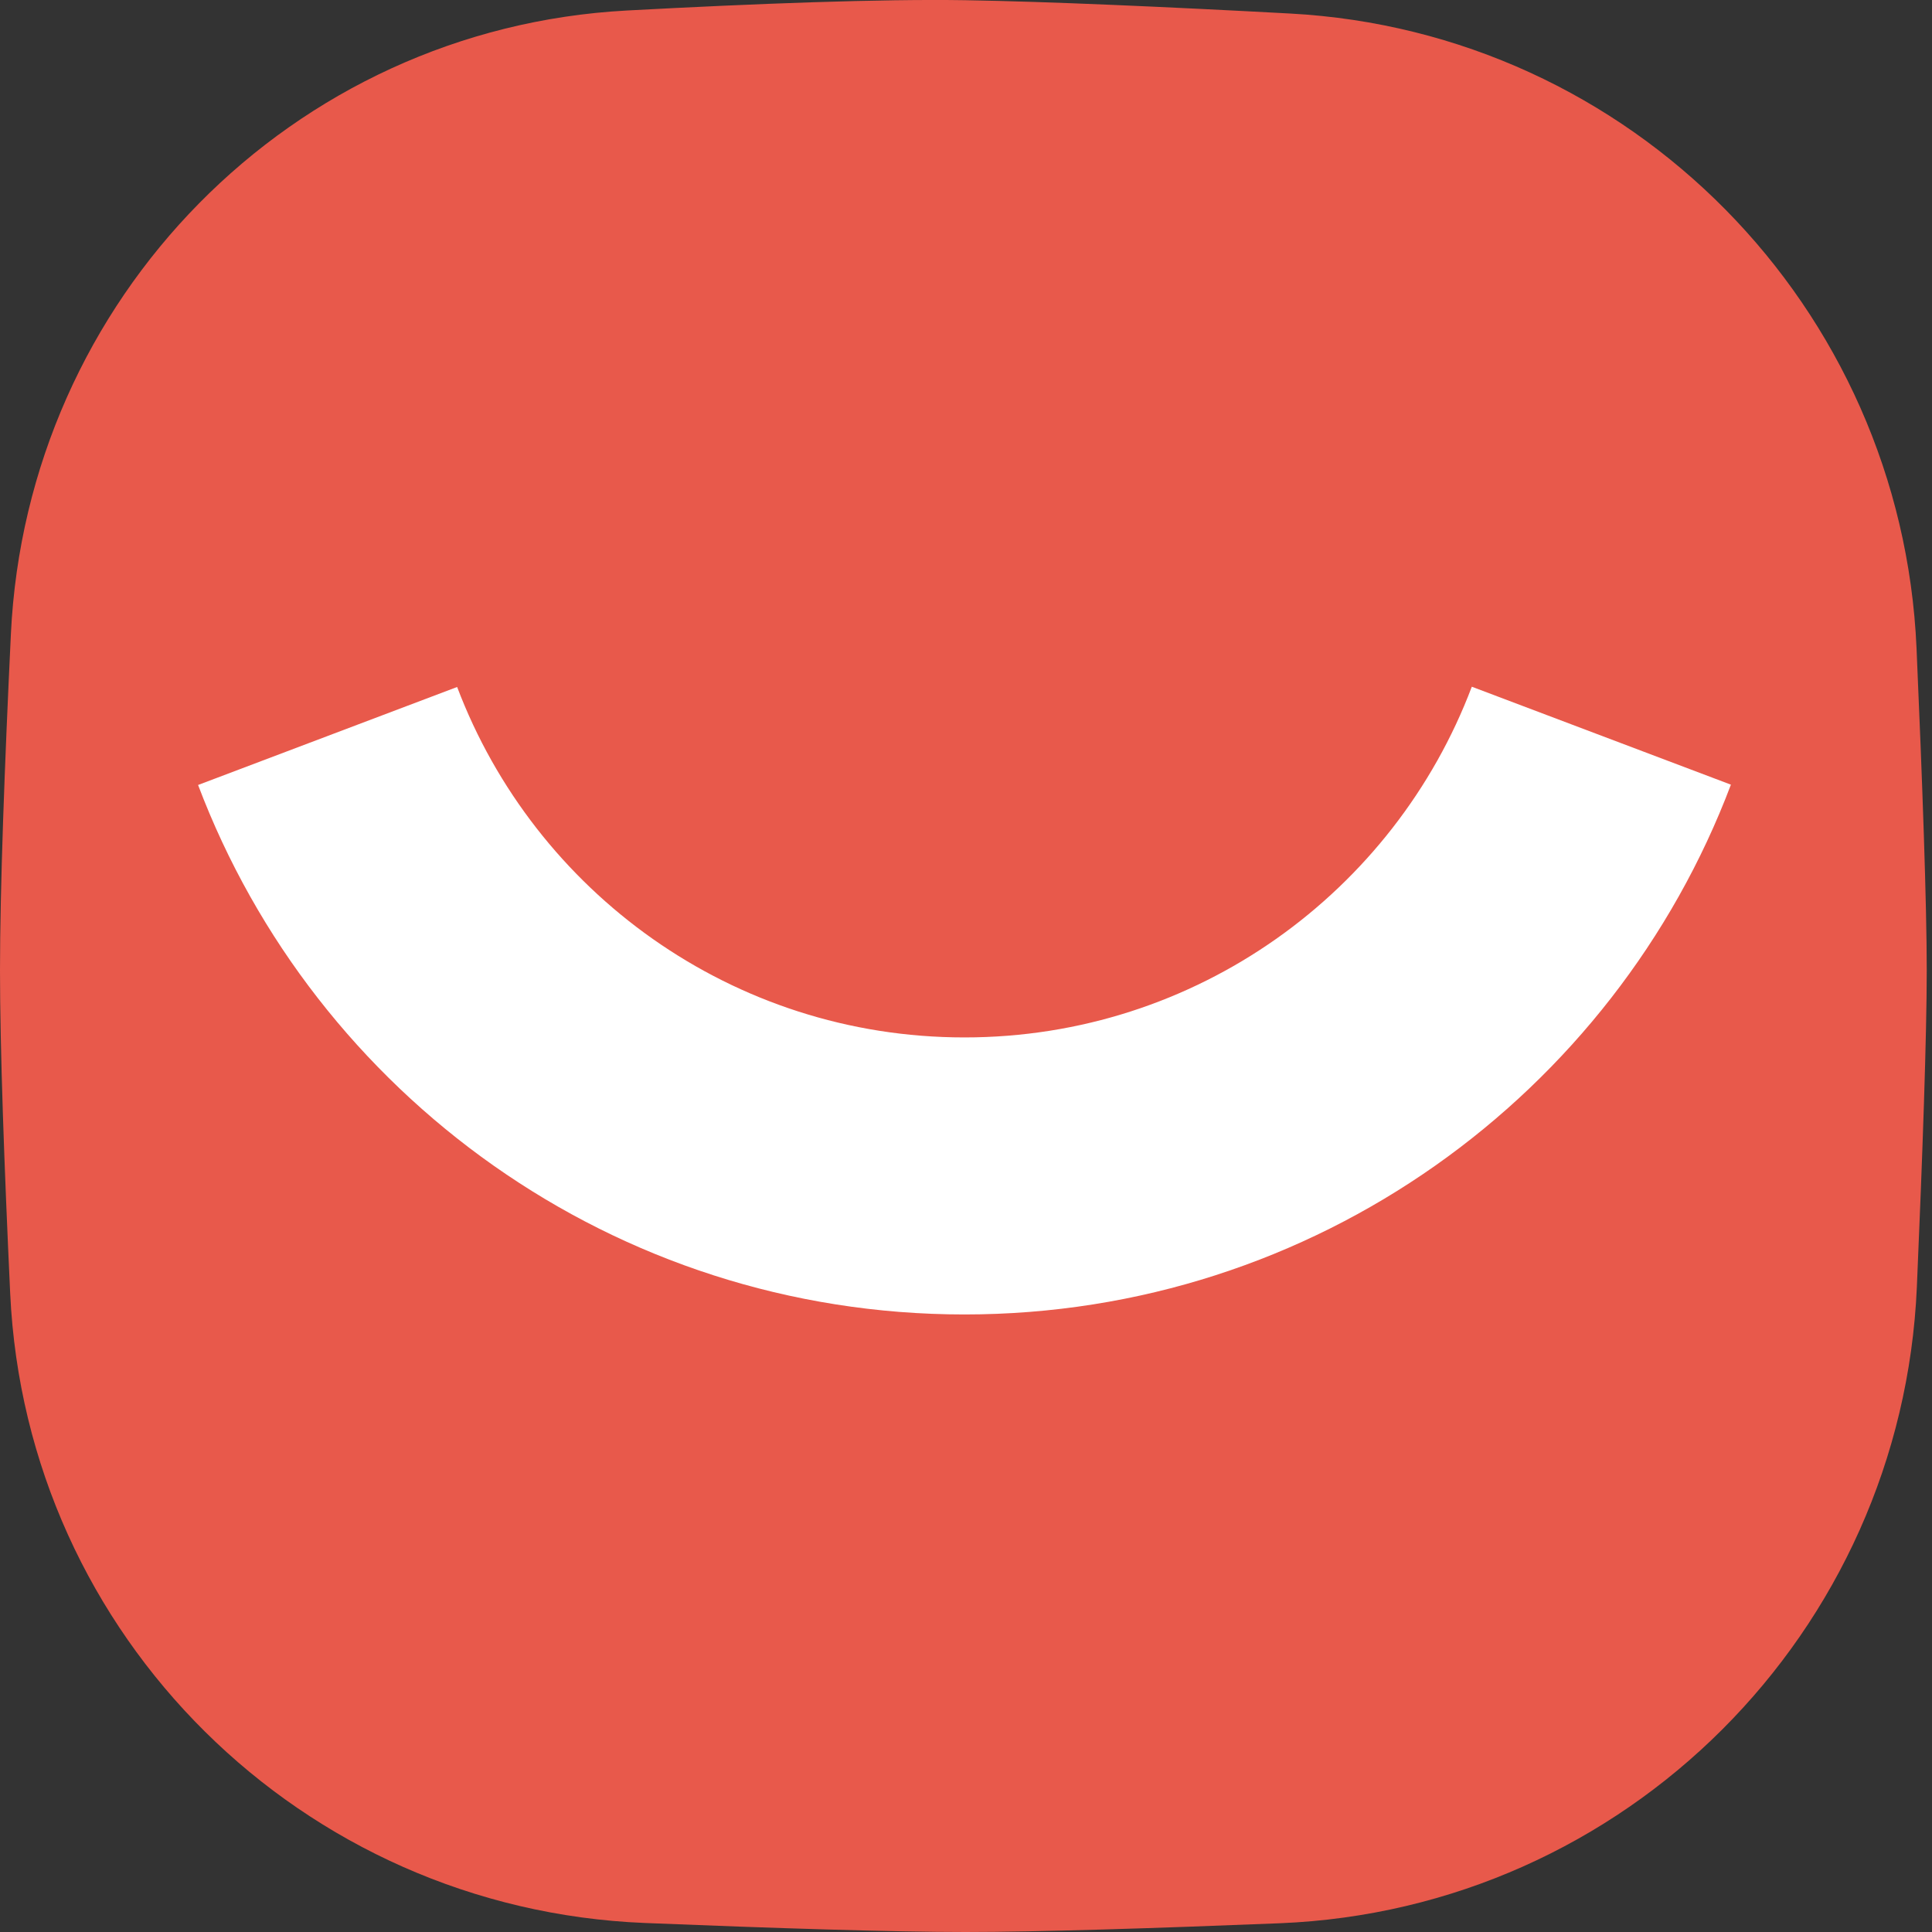
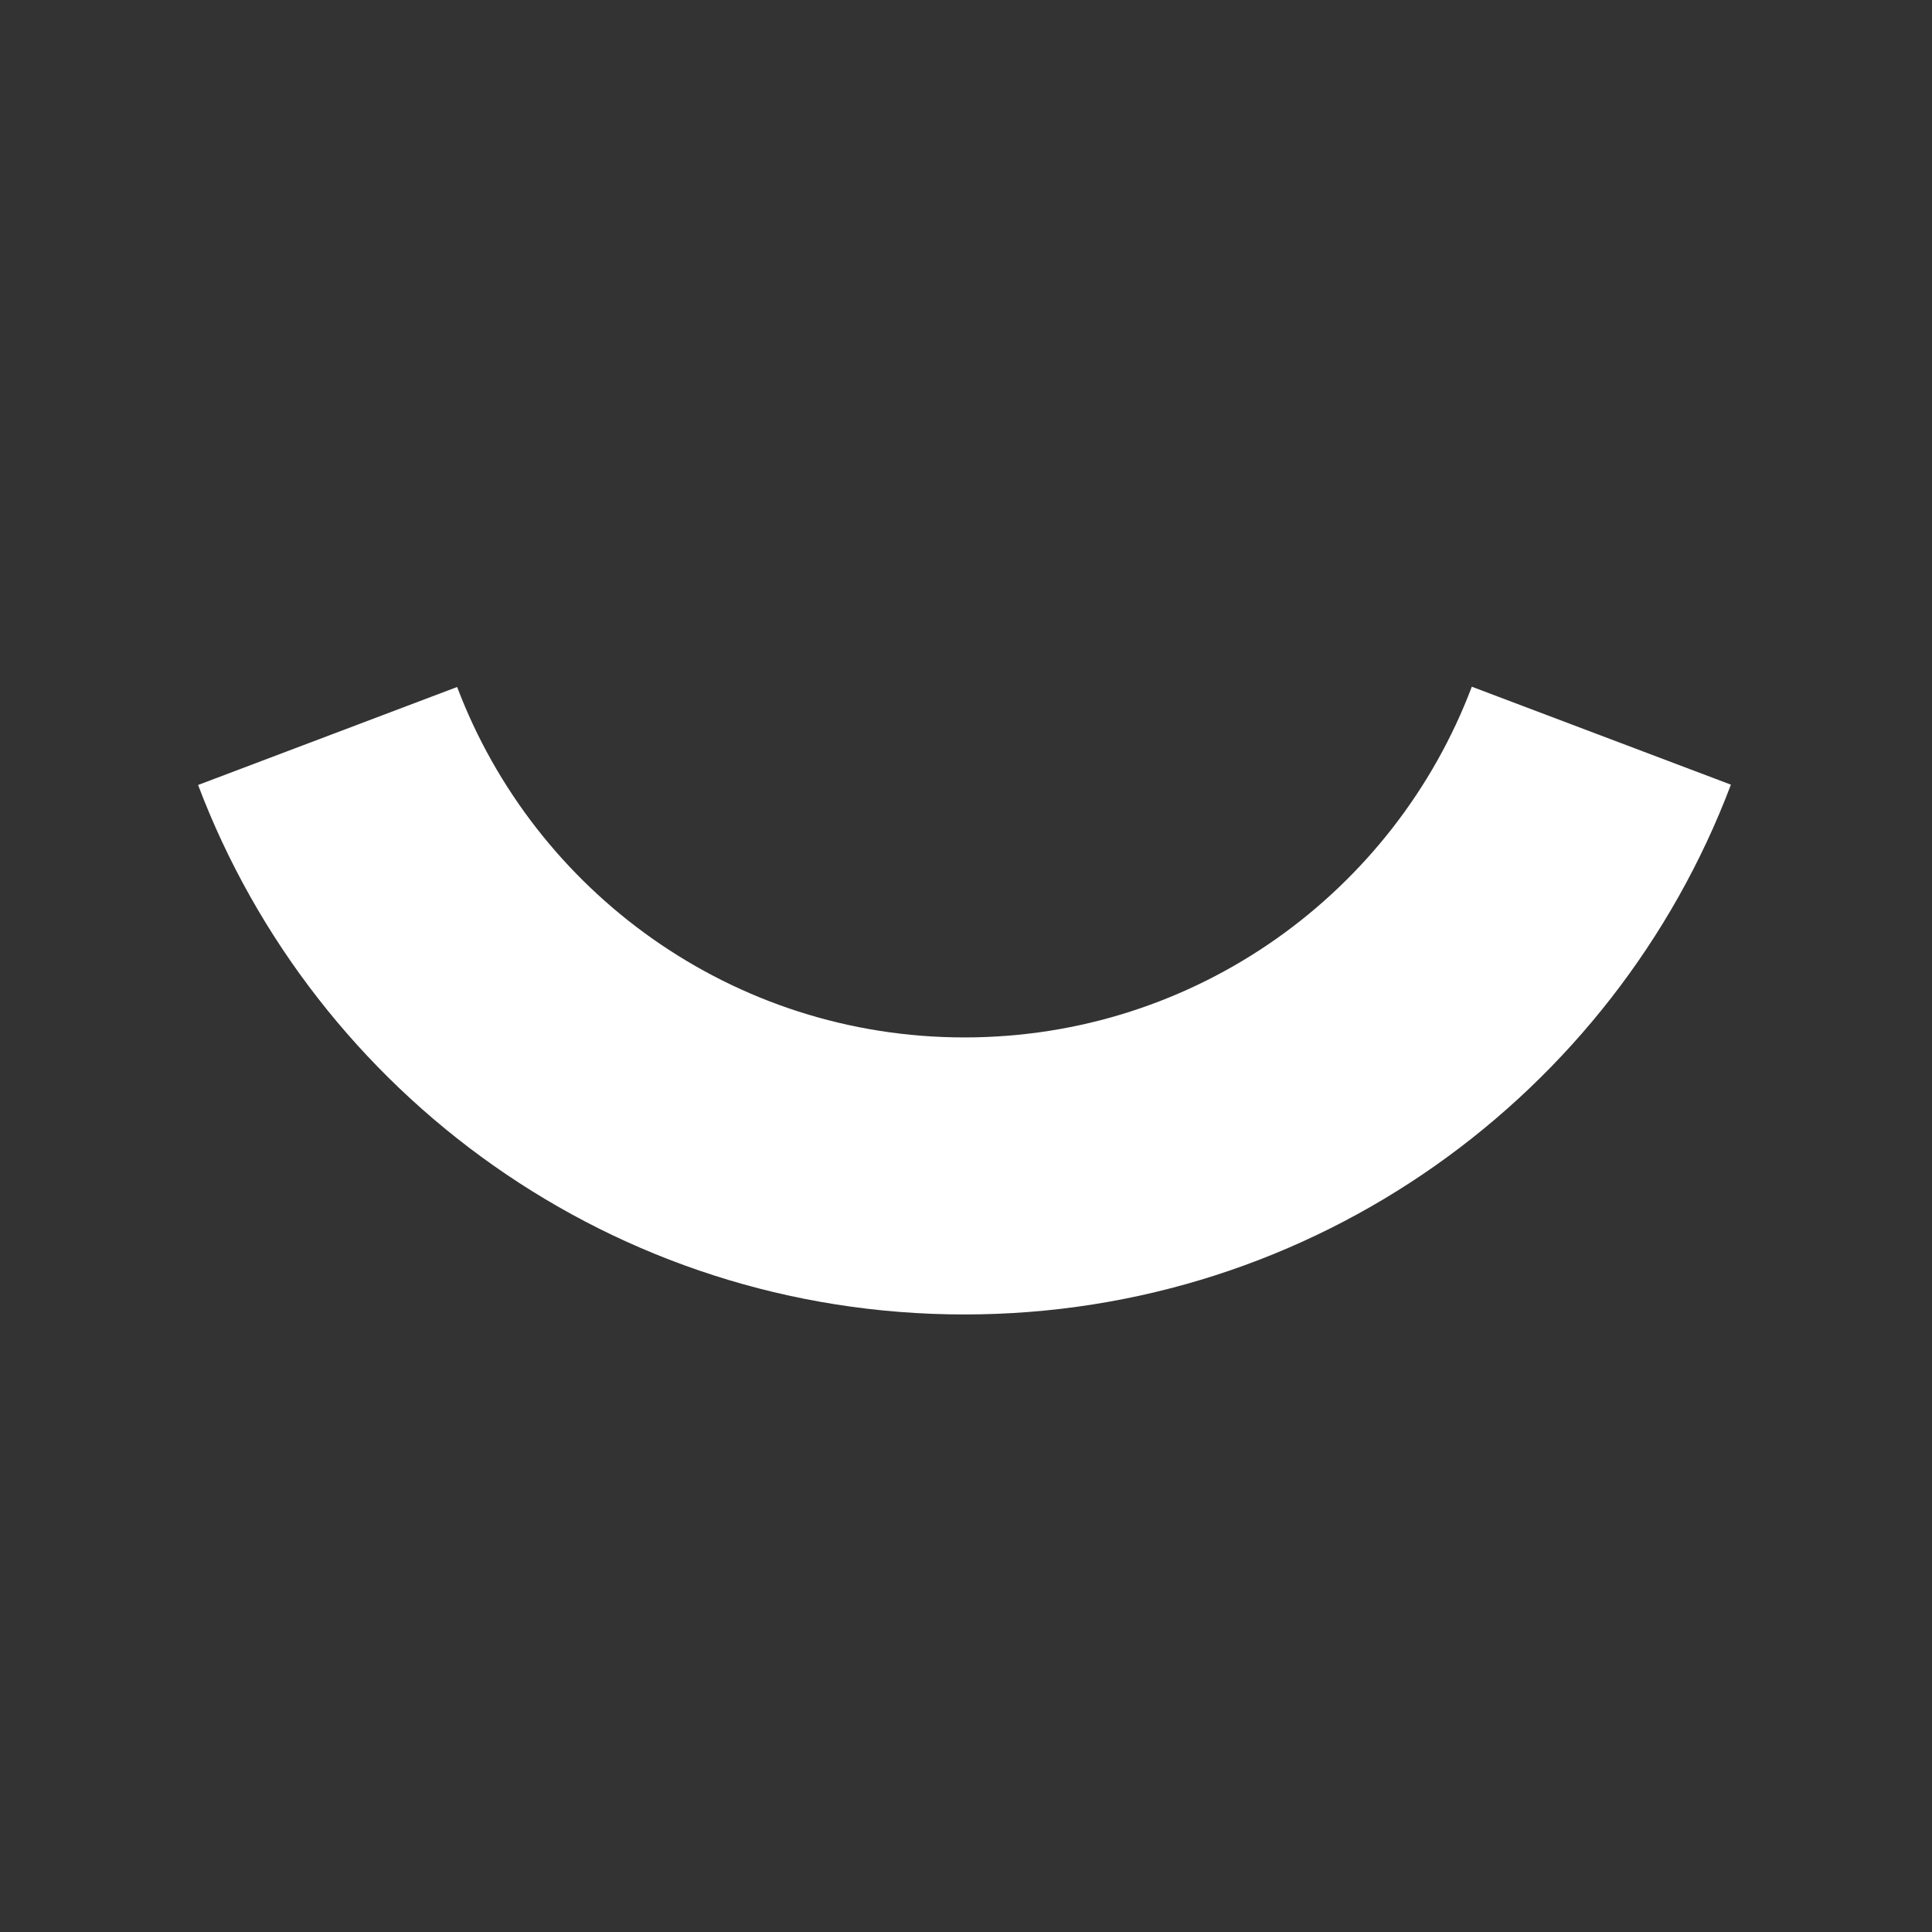
<svg xmlns="http://www.w3.org/2000/svg" width="69" height="69" viewBox="0 0 36 36" fill="none">
  <rect x="0" y="0" width="36" height="36" fill="#333333" stroke="none" />
-   <path d="M0.203 11.814C0.501 5.565 5.433 0.533 11.677 0.196C14.094 0.066 16.406 -0.021 17.991 0.004C19.517 0.029 21.718 0.127 24.038 0.252C30.395 0.594 35.434 5.718 35.712 12.08C35.821 14.575 35.902 16.847 35.902 18.081C35.902 19.296 35.824 21.522 35.718 23.979C35.439 30.42 30.285 35.577 23.847 35.837C21.504 35.931 19.34 36 17.991 36C16.618 36 14.404 35.929 12.015 35.832C5.627 35.573 0.489 30.492 0.19 24.104C0.08 21.75 0 19.541 0 18.081C0 16.567 0.086 14.254 0.203 11.814Z" fill="#E8594B" />
  <path d="M32.253 14.621C30.074 20.39 24.501 24.493 17.971 24.493C11.443 24.493 5.872 20.393 3.691 14.627L8.518 12.801C9.962 16.617 13.65 19.331 17.971 19.331C22.294 19.331 25.982 16.615 27.425 12.796L32.253 14.621Z" fill="white" />
-   <path d="M57.953 10.125L57.03 14.677C56.016 14.062 53.772 13.631 52.327 13.631C50.789 13.631 49.99 13.908 49.99 14.708C49.99 16.799 58.721 15.354 58.721 21.936C58.721 25.688 55.862 28.025 50.82 28.025C48.514 28.025 46.331 27.595 45.009 26.949L45.378 22.181C46.516 22.92 48.945 23.535 50.974 23.535C52.665 23.535 53.495 23.289 53.495 22.397C53.495 20.182 44.763 21.659 44.763 15.169C44.763 11.54 47.653 9.141 52.203 9.141C53.956 9.141 56.538 9.479 57.953 10.125Z" fill="#1F1F1F" />
-   <path d="M80.914 27.718H75.995V19.813C75.995 18.614 75.411 18.214 74.519 18.214C73.996 18.214 73.258 18.398 72.767 18.675V27.718H67.847V19.813C67.847 18.614 67.263 18.214 66.372 18.214C65.849 18.214 65.111 18.398 64.619 18.675V27.718H59.7V14.277L64.619 14.092V15.138C65.203 14.646 65.88 14.308 66.618 14.092C67.11 13.939 67.632 13.877 68.155 13.877C69.846 13.877 71.229 14.523 72.029 15.815C73.258 14.461 74.642 13.877 76.302 13.877C79.008 13.877 80.914 15.384 80.914 18.798V27.718Z" fill="#1F1F1F" />
  <path d="M84.958 7.695C86.434 7.695 87.479 8.771 87.479 10.186C87.479 11.663 86.434 12.739 84.958 12.739C83.421 12.739 82.314 11.663 82.314 10.186C82.314 8.771 83.421 7.695 84.958 7.695ZM87.356 14.092V27.718H82.437V14.277L87.356 14.092Z" fill="#1F1F1F" />
-   <path d="M93.82 8.218V27.718H88.9V8.402L93.82 8.218Z" fill="#1F1F1F" />
-   <path d="M107.846 22.181H99.853C100.314 23.258 101.482 23.75 103.634 23.75C104.864 23.75 106.616 23.412 107.662 22.858L107.846 27.01C106.739 27.656 104.71 28.025 103.265 28.025C97.578 28.025 94.688 25.257 94.688 20.921C94.688 16.645 97.67 13.877 101.667 13.877C105.325 13.877 108 16.03 108 19.967C108 20.521 107.939 21.443 107.846 22.181ZM101.697 17.353C100.529 17.353 99.883 18.152 99.668 19.475H103.45V19.137C103.45 18.029 102.804 17.353 101.697 17.353Z" fill="#1F1F1F" />
</svg>